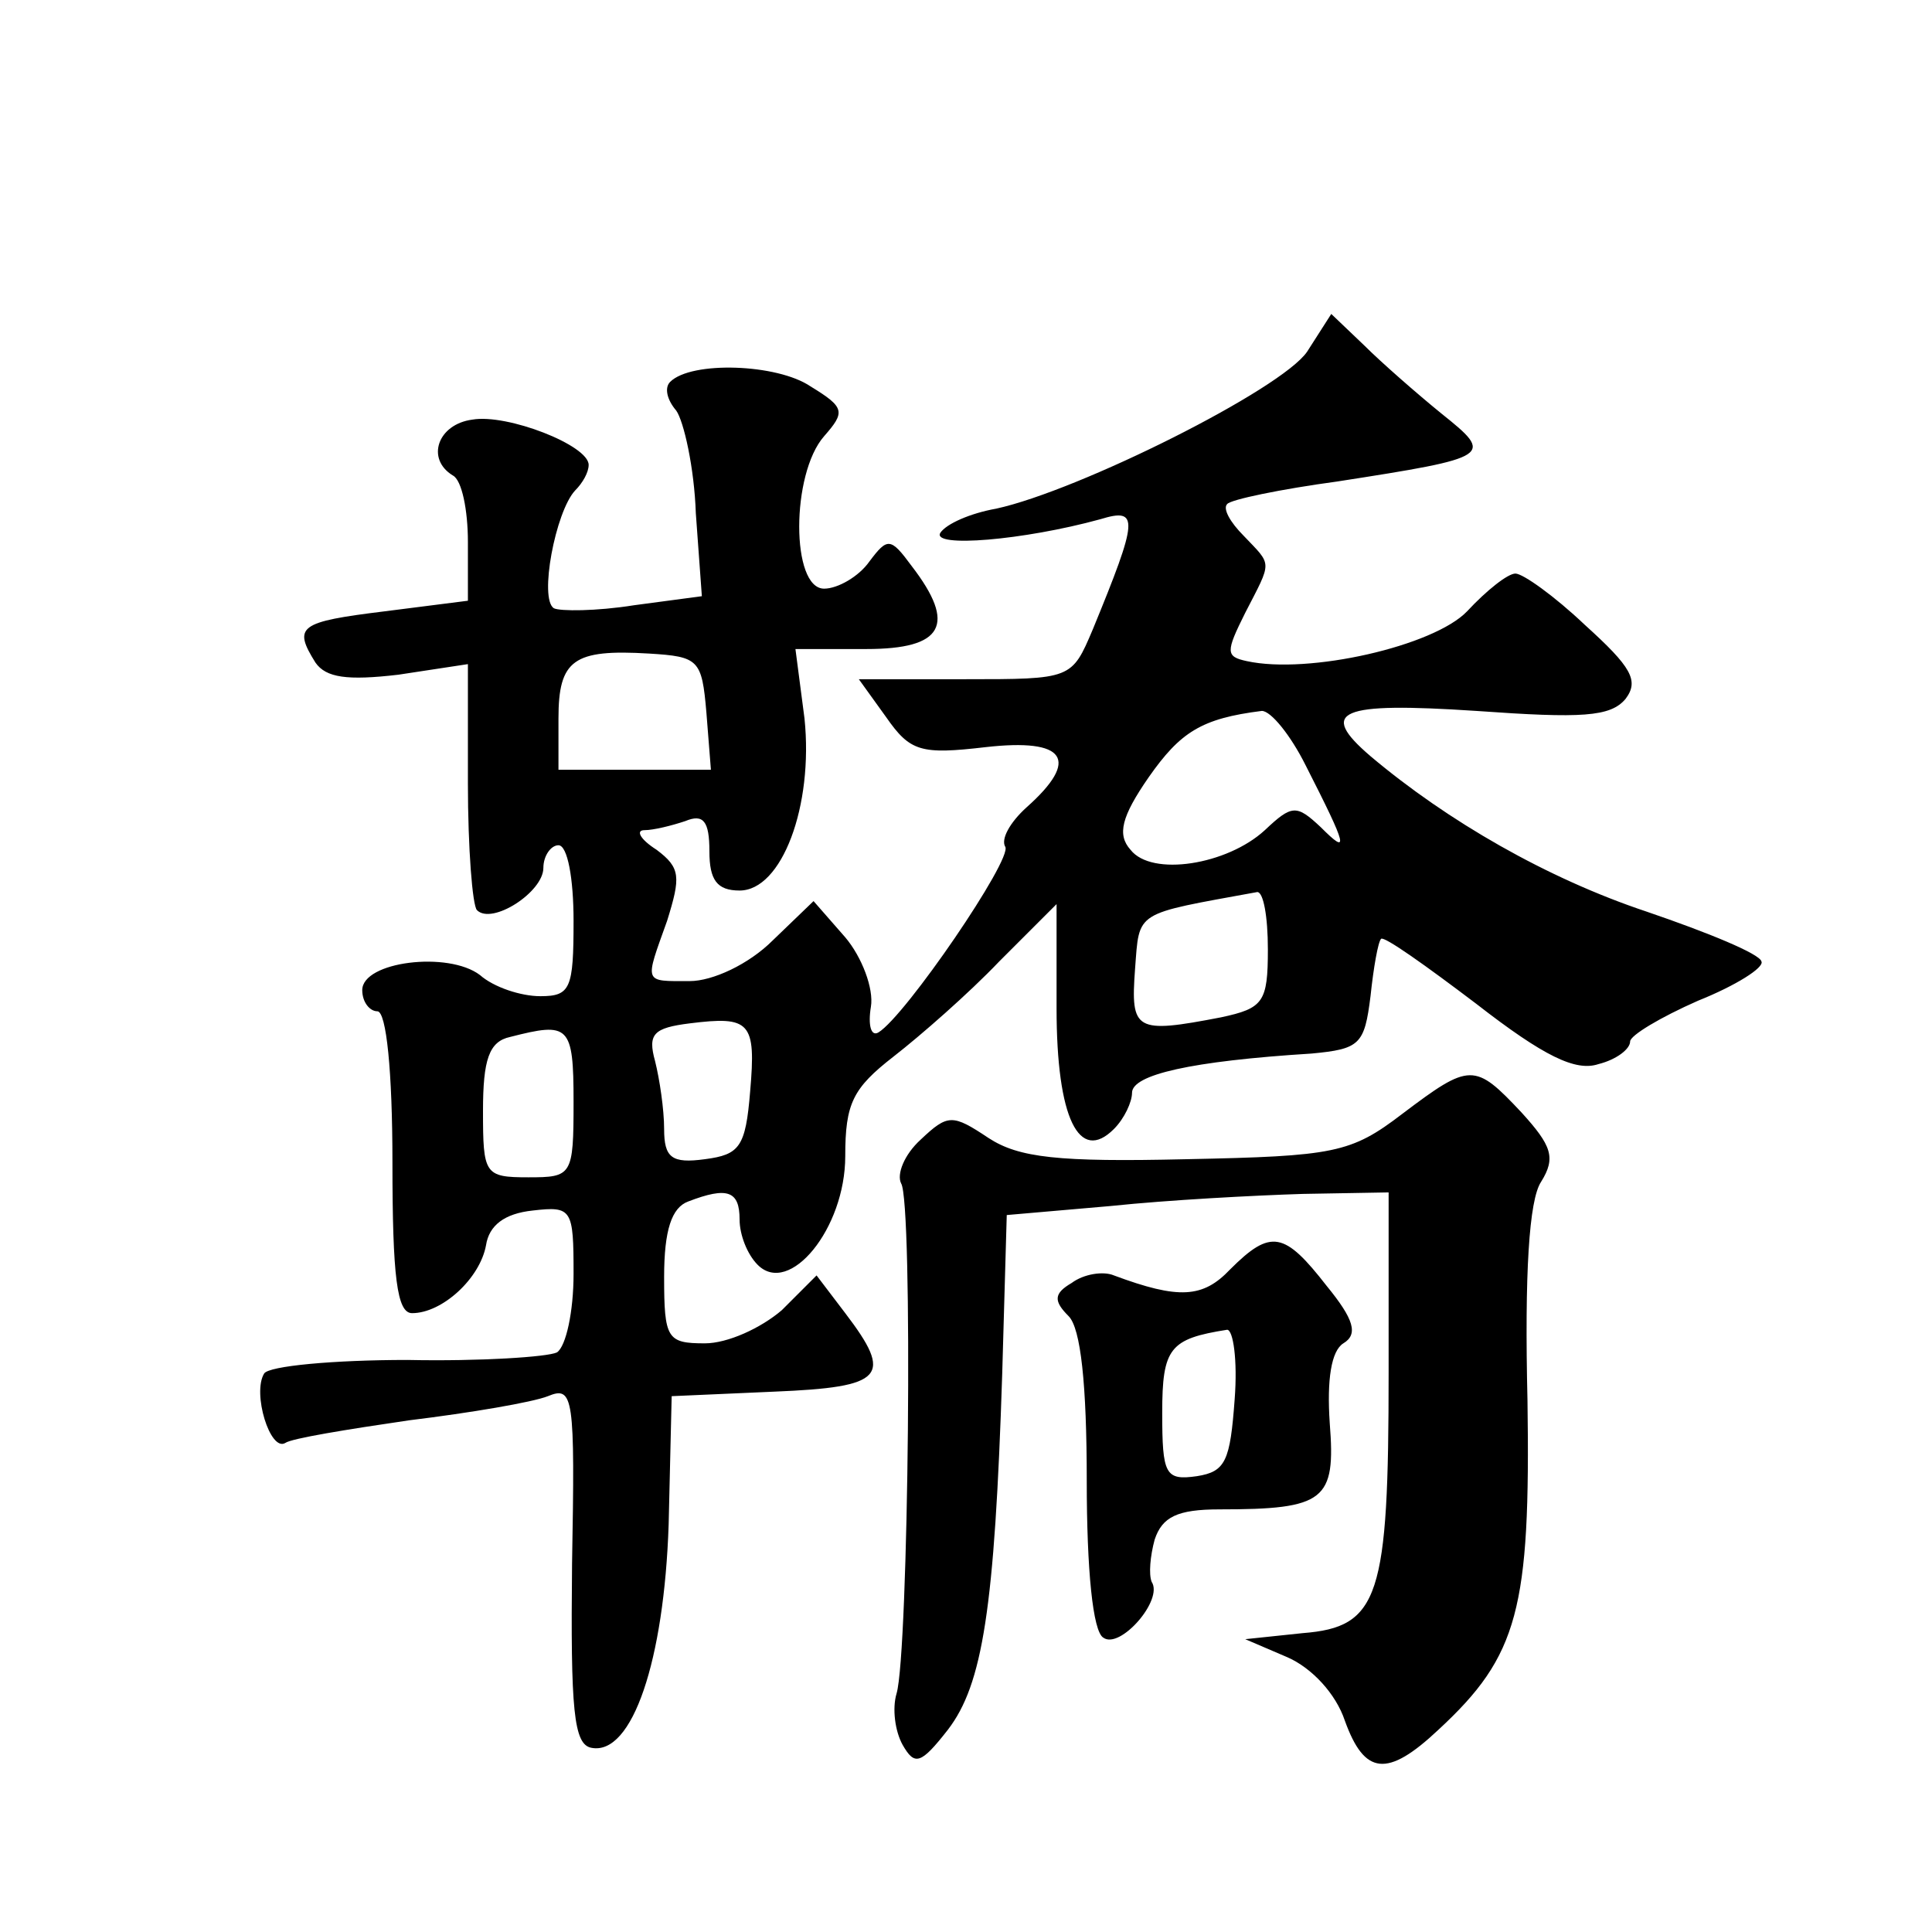
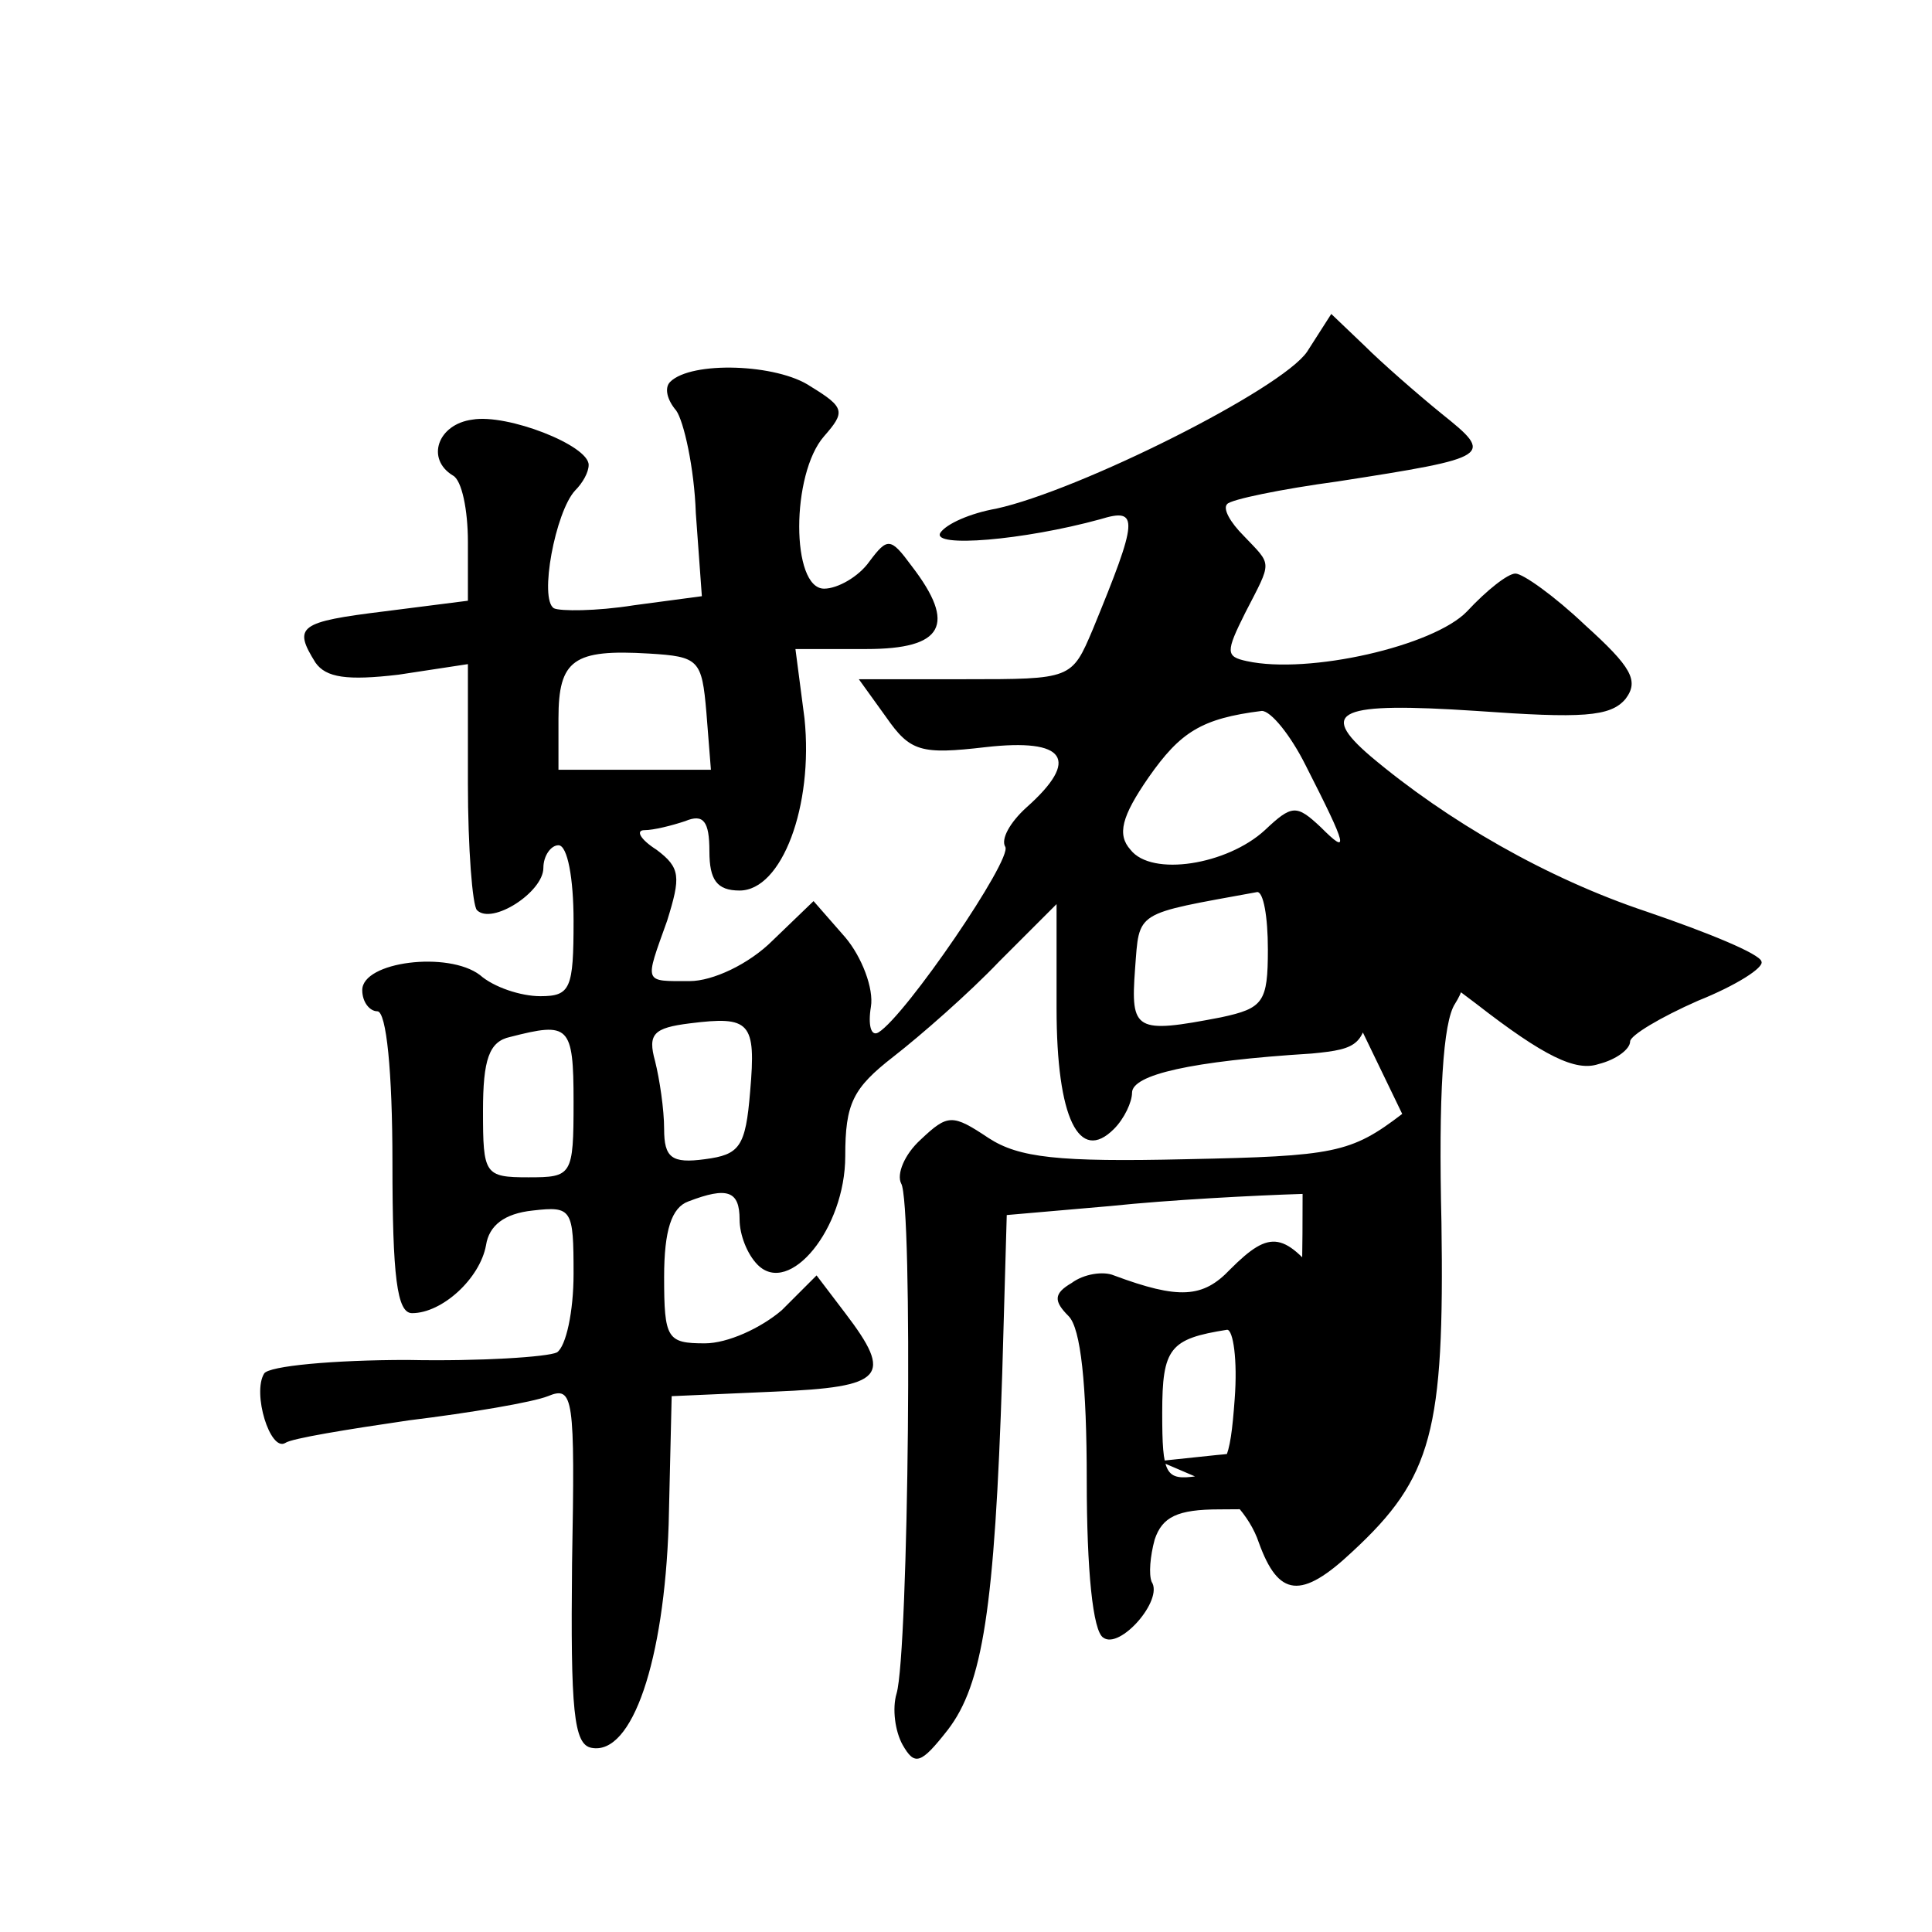
<svg xmlns="http://www.w3.org/2000/svg" version="1.0" width="128pt" height="128pt" viewBox="0 0 128 128" preserveAspectRatio="xMidYMid meet">
  <g transform="translate(0,128) scale(0.1,-0.1)" fill="#0" stroke="none">
-     <path d="M866 1047 c-17 -25 -151 -92 -206 -104 -17 -3 -33 -10 -37 -16 -6 -10 55 -5 106 9 26 8 25 0 -5 -73 -14 -33 -14 -33 -85 -33 l-70 0 18 -25 c16 -23 23 -25 66 -20 53 6 63 -8 27 -40 -11 -10 -17 -21 -14 -26 5 -8 -66 -112 -84 -123 -5 -3 -7 5 -5 17 2 12 -6 33 -17 46 l-21 24 -27 -26 c-16 -16 -40 -27 -55 -27 -31 0 -30 -2 -15 40 9 29 9 35 -7 47 -11 7 -14 13 -8 13 6 0 18 3 27 6 12 5 16 0 16 -20 0 -19 5 -26 20 -26 28 0 49 56 43 114 l-6 46 47 0 c51 0 60 16 30 55 -14 19 -16 19 -28 3 -7 -10 -21 -18 -30 -18 -22 0 -22 76 0 101 14 16 14 19 -9 33 -22 15 -79 17 -93 3 -4 -4 -2 -12 4 -19 5 -7 12 -38 13 -68 l4 -55 -45 -6 c-25 -4 -49 -4 -53 -2 -10 6 1 64 14 78 5 5 9 12 9 17 0 13 -54 34 -77 30 -23 -3 -31 -26 -13 -37 6 -3 10 -23 10 -44 l0 -39 -55 -7 c-57 -7 -61 -10 -46 -34 7 -10 21 -12 55 -8 l46 7 0 -79 c0 -43 3 -81 6 -84 10 -10 44 12 44 28 0 8 5 15 10 15 6 0 10 -22 10 -50 0 -45 -2 -50 -22 -50 -13 0 -31 6 -40 14 -21 16 -78 9 -78 -10 0 -8 5 -14 10 -14 6 0 10 -40 10 -100 0 -76 3 -100 13 -100 20 0 45 23 49 45 2 13 12 21 31 23 26 3 27 1 27 -42 0 -25 -5 -48 -11 -52 -6 -3 -51 -6 -99 -5 -49 0 -92 -4 -95 -9 -8 -13 4 -52 14 -46 4 3 41 9 82 15 41 5 82 12 92 16 17 7 18 0 16 -111 -1 -97 1 -120 13 -122 27 -5 48 58 51 148 l2 85 68 3 c73 3 79 10 47 52 l-19 25 -23 -23 c-14 -12 -36 -22 -51 -22 -25 0 -27 3 -27 44 0 31 5 46 16 50 26 10 34 7 34 -12 0 -10 5 -23 12 -30 21 -21 58 24 58 72 0 35 5 45 32 66 18 14 50 42 70 63 l38 38 0 -69 c0 -73 15 -103 38 -80 7 7 12 18 12 24 0 12 39 21 119 26 32 3 35 6 39 38 2 19 5 36 7 38 2 2 30 -18 63 -43 45 -35 66 -45 81 -40 12 3 21 10 21 15 0 4 20 16 45 27 25 10 44 22 42 26 -1 5 -35 19 -76 33 -66 22 -132 60 -183 103 -35 30 -21 36 70 30 70 -5 89 -4 99 8 9 12 4 21 -27 49 -20 19 -41 34 -46 34 -5 0 -19 -11 -32 -25 -22 -23 -105 -42 -146 -33 -14 3 -14 6 -1 32 18 35 18 31 -1 51 -9 9 -14 18 -11 21 2 3 36 10 73 15 103 16 104 17 69 45 -16 13 -40 34 -51 45 l-22 21 -16 -25z m-398 -239 l3 -38 -50 0 -51 0 0 34 c0 39 10 46 60 43 33 -2 35 -4 38 -39z m397 -35 c28 -55 29 -60 10 -41 -16 15 -19 15 -37 -2 -25 -23 -75 -31 -89 -13 -9 10 -6 22 12 48 21 30 35 39 75 44 6 0 19 -16 29 -36z m-25 -122 c0 -35 -3 -39 -31 -45 -57 -11 -60 -9 -57 32 3 39 -1 36 81 51 4 0 7 -16 7 -38z m-343 -94 c-3 -37 -7 -42 -30 -45 -22 -3 -27 1 -27 20 0 13 -3 33 -6 45 -5 18 -1 22 23 25 40 5 44 1 40 -45z m-117 -7 c0 -49 -1 -50 -30 -50 -29 0 -30 2 -30 44 0 34 4 46 18 49 39 10 42 8 42 -43z M929 542 c-34 -26 -45 -28 -143 -30 -85 -2 -111 1 -131 14 -24 16 -27 16 -45 -1 -11 -10 -16 -23 -13 -29 8 -12 5 -311 -3 -338 -3 -10 -1 -25 4 -34 8 -14 12 -13 30 10 23 30 31 80 36 236 l3 105 69 6 c38 4 95 7 127 8 l57 1 0 -119 c0 -149 -6 -169 -57 -173 l-38 -4 28 -12 c16 -7 32 -24 38 -42 13 -36 28 -38 62 -6 53 49 61 80 59 218 -2 84 1 133 9 145 10 16 7 24 -13 46 -31 33 -34 33 -79 -1z M815 439 c-18 -19 -34 -20 -77 -4 -7 3 -20 1 -28 -5 -12 -7 -12 -12 -2 -22 8 -8 12 -45 12 -109 0 -59 4 -100 11 -104 11 -8 40 25 32 37 -2 5 -1 17 2 28 5 15 15 20 43 20 70 0 77 6 73 57 -2 29 1 48 9 53 10 6 7 16 -11 38 -28 36 -37 38 -64 11z m3 -86 c-3 -41 -6 -48 -25 -51 -21 -3 -23 1 -23 42 0 43 5 49 43 55 4 0 7 -20 5 -46z" />
+     <path d="M866 1047 c-17 -25 -151 -92 -206 -104 -17 -3 -33 -10 -37 -16 -6 -10 55 -5 106 9 26 8 25 0 -5 -73 -14 -33 -14 -33 -85 -33 l-70 0 18 -25 c16 -23 23 -25 66 -20 53 6 63 -8 27 -40 -11 -10 -17 -21 -14 -26 5 -8 -66 -112 -84 -123 -5 -3 -7 5 -5 17 2 12 -6 33 -17 46 l-21 24 -27 -26 c-16 -16 -40 -27 -55 -27 -31 0 -30 -2 -15 40 9 29 9 35 -7 47 -11 7 -14 13 -8 13 6 0 18 3 27 6 12 5 16 0 16 -20 0 -19 5 -26 20 -26 28 0 49 56 43 114 l-6 46 47 0 c51 0 60 16 30 55 -14 19 -16 19 -28 3 -7 -10 -21 -18 -30 -18 -22 0 -22 76 0 101 14 16 14 19 -9 33 -22 15 -79 17 -93 3 -4 -4 -2 -12 4 -19 5 -7 12 -38 13 -68 l4 -55 -45 -6 c-25 -4 -49 -4 -53 -2 -10 6 1 64 14 78 5 5 9 12 9 17 0 13 -54 34 -77 30 -23 -3 -31 -26 -13 -37 6 -3 10 -23 10 -44 l0 -39 -55 -7 c-57 -7 -61 -10 -46 -34 7 -10 21 -12 55 -8 l46 7 0 -79 c0 -43 3 -81 6 -84 10 -10 44 12 44 28 0 8 5 15 10 15 6 0 10 -22 10 -50 0 -45 -2 -50 -22 -50 -13 0 -31 6 -40 14 -21 16 -78 9 -78 -10 0 -8 5 -14 10 -14 6 0 10 -40 10 -100 0 -76 3 -100 13 -100 20 0 45 23 49 45 2 13 12 21 31 23 26 3 27 1 27 -42 0 -25 -5 -48 -11 -52 -6 -3 -51 -6 -99 -5 -49 0 -92 -4 -95 -9 -8 -13 4 -52 14 -46 4 3 41 9 82 15 41 5 82 12 92 16 17 7 18 0 16 -111 -1 -97 1 -120 13 -122 27 -5 48 58 51 148 l2 85 68 3 c73 3 79 10 47 52 l-19 25 -23 -23 c-14 -12 -36 -22 -51 -22 -25 0 -27 3 -27 44 0 31 5 46 16 50 26 10 34 7 34 -12 0 -10 5 -23 12 -30 21 -21 58 24 58 72 0 35 5 45 32 66 18 14 50 42 70 63 l38 38 0 -69 c0 -73 15 -103 38 -80 7 7 12 18 12 24 0 12 39 21 119 26 32 3 35 6 39 38 2 19 5 36 7 38 2 2 30 -18 63 -43 45 -35 66 -45 81 -40 12 3 21 10 21 15 0 4 20 16 45 27 25 10 44 22 42 26 -1 5 -35 19 -76 33 -66 22 -132 60 -183 103 -35 30 -21 36 70 30 70 -5 89 -4 99 8 9 12 4 21 -27 49 -20 19 -41 34 -46 34 -5 0 -19 -11 -32 -25 -22 -23 -105 -42 -146 -33 -14 3 -14 6 -1 32 18 35 18 31 -1 51 -9 9 -14 18 -11 21 2 3 36 10 73 15 103 16 104 17 69 45 -16 13 -40 34 -51 45 l-22 21 -16 -25z m-398 -239 l3 -38 -50 0 -51 0 0 34 c0 39 10 46 60 43 33 -2 35 -4 38 -39z m397 -35 c28 -55 29 -60 10 -41 -16 15 -19 15 -37 -2 -25 -23 -75 -31 -89 -13 -9 10 -6 22 12 48 21 30 35 39 75 44 6 0 19 -16 29 -36z m-25 -122 c0 -35 -3 -39 -31 -45 -57 -11 -60 -9 -57 32 3 39 -1 36 81 51 4 0 7 -16 7 -38z m-343 -94 c-3 -37 -7 -42 -30 -45 -22 -3 -27 1 -27 20 0 13 -3 33 -6 45 -5 18 -1 22 23 25 40 5 44 1 40 -45z m-117 -7 c0 -49 -1 -50 -30 -50 -29 0 -30 2 -30 44 0 34 4 46 18 49 39 10 42 8 42 -43z M929 542 c-34 -26 -45 -28 -143 -30 -85 -2 -111 1 -131 14 -24 16 -27 16 -45 -1 -11 -10 -16 -23 -13 -29 8 -12 5 -311 -3 -338 -3 -10 -1 -25 4 -34 8 -14 12 -13 30 10 23 30 31 80 36 236 l3 105 69 6 c38 4 95 7 127 8 c0 -149 -6 -169 -57 -173 l-38 -4 28 -12 c16 -7 32 -24 38 -42 13 -36 28 -38 62 -6 53 49 61 80 59 218 -2 84 1 133 9 145 10 16 7 24 -13 46 -31 33 -34 33 -79 -1z M815 439 c-18 -19 -34 -20 -77 -4 -7 3 -20 1 -28 -5 -12 -7 -12 -12 -2 -22 8 -8 12 -45 12 -109 0 -59 4 -100 11 -104 11 -8 40 25 32 37 -2 5 -1 17 2 28 5 15 15 20 43 20 70 0 77 6 73 57 -2 29 1 48 9 53 10 6 7 16 -11 38 -28 36 -37 38 -64 11z m3 -86 c-3 -41 -6 -48 -25 -51 -21 -3 -23 1 -23 42 0 43 5 49 43 55 4 0 7 -20 5 -46z" />
  </g>
</svg>